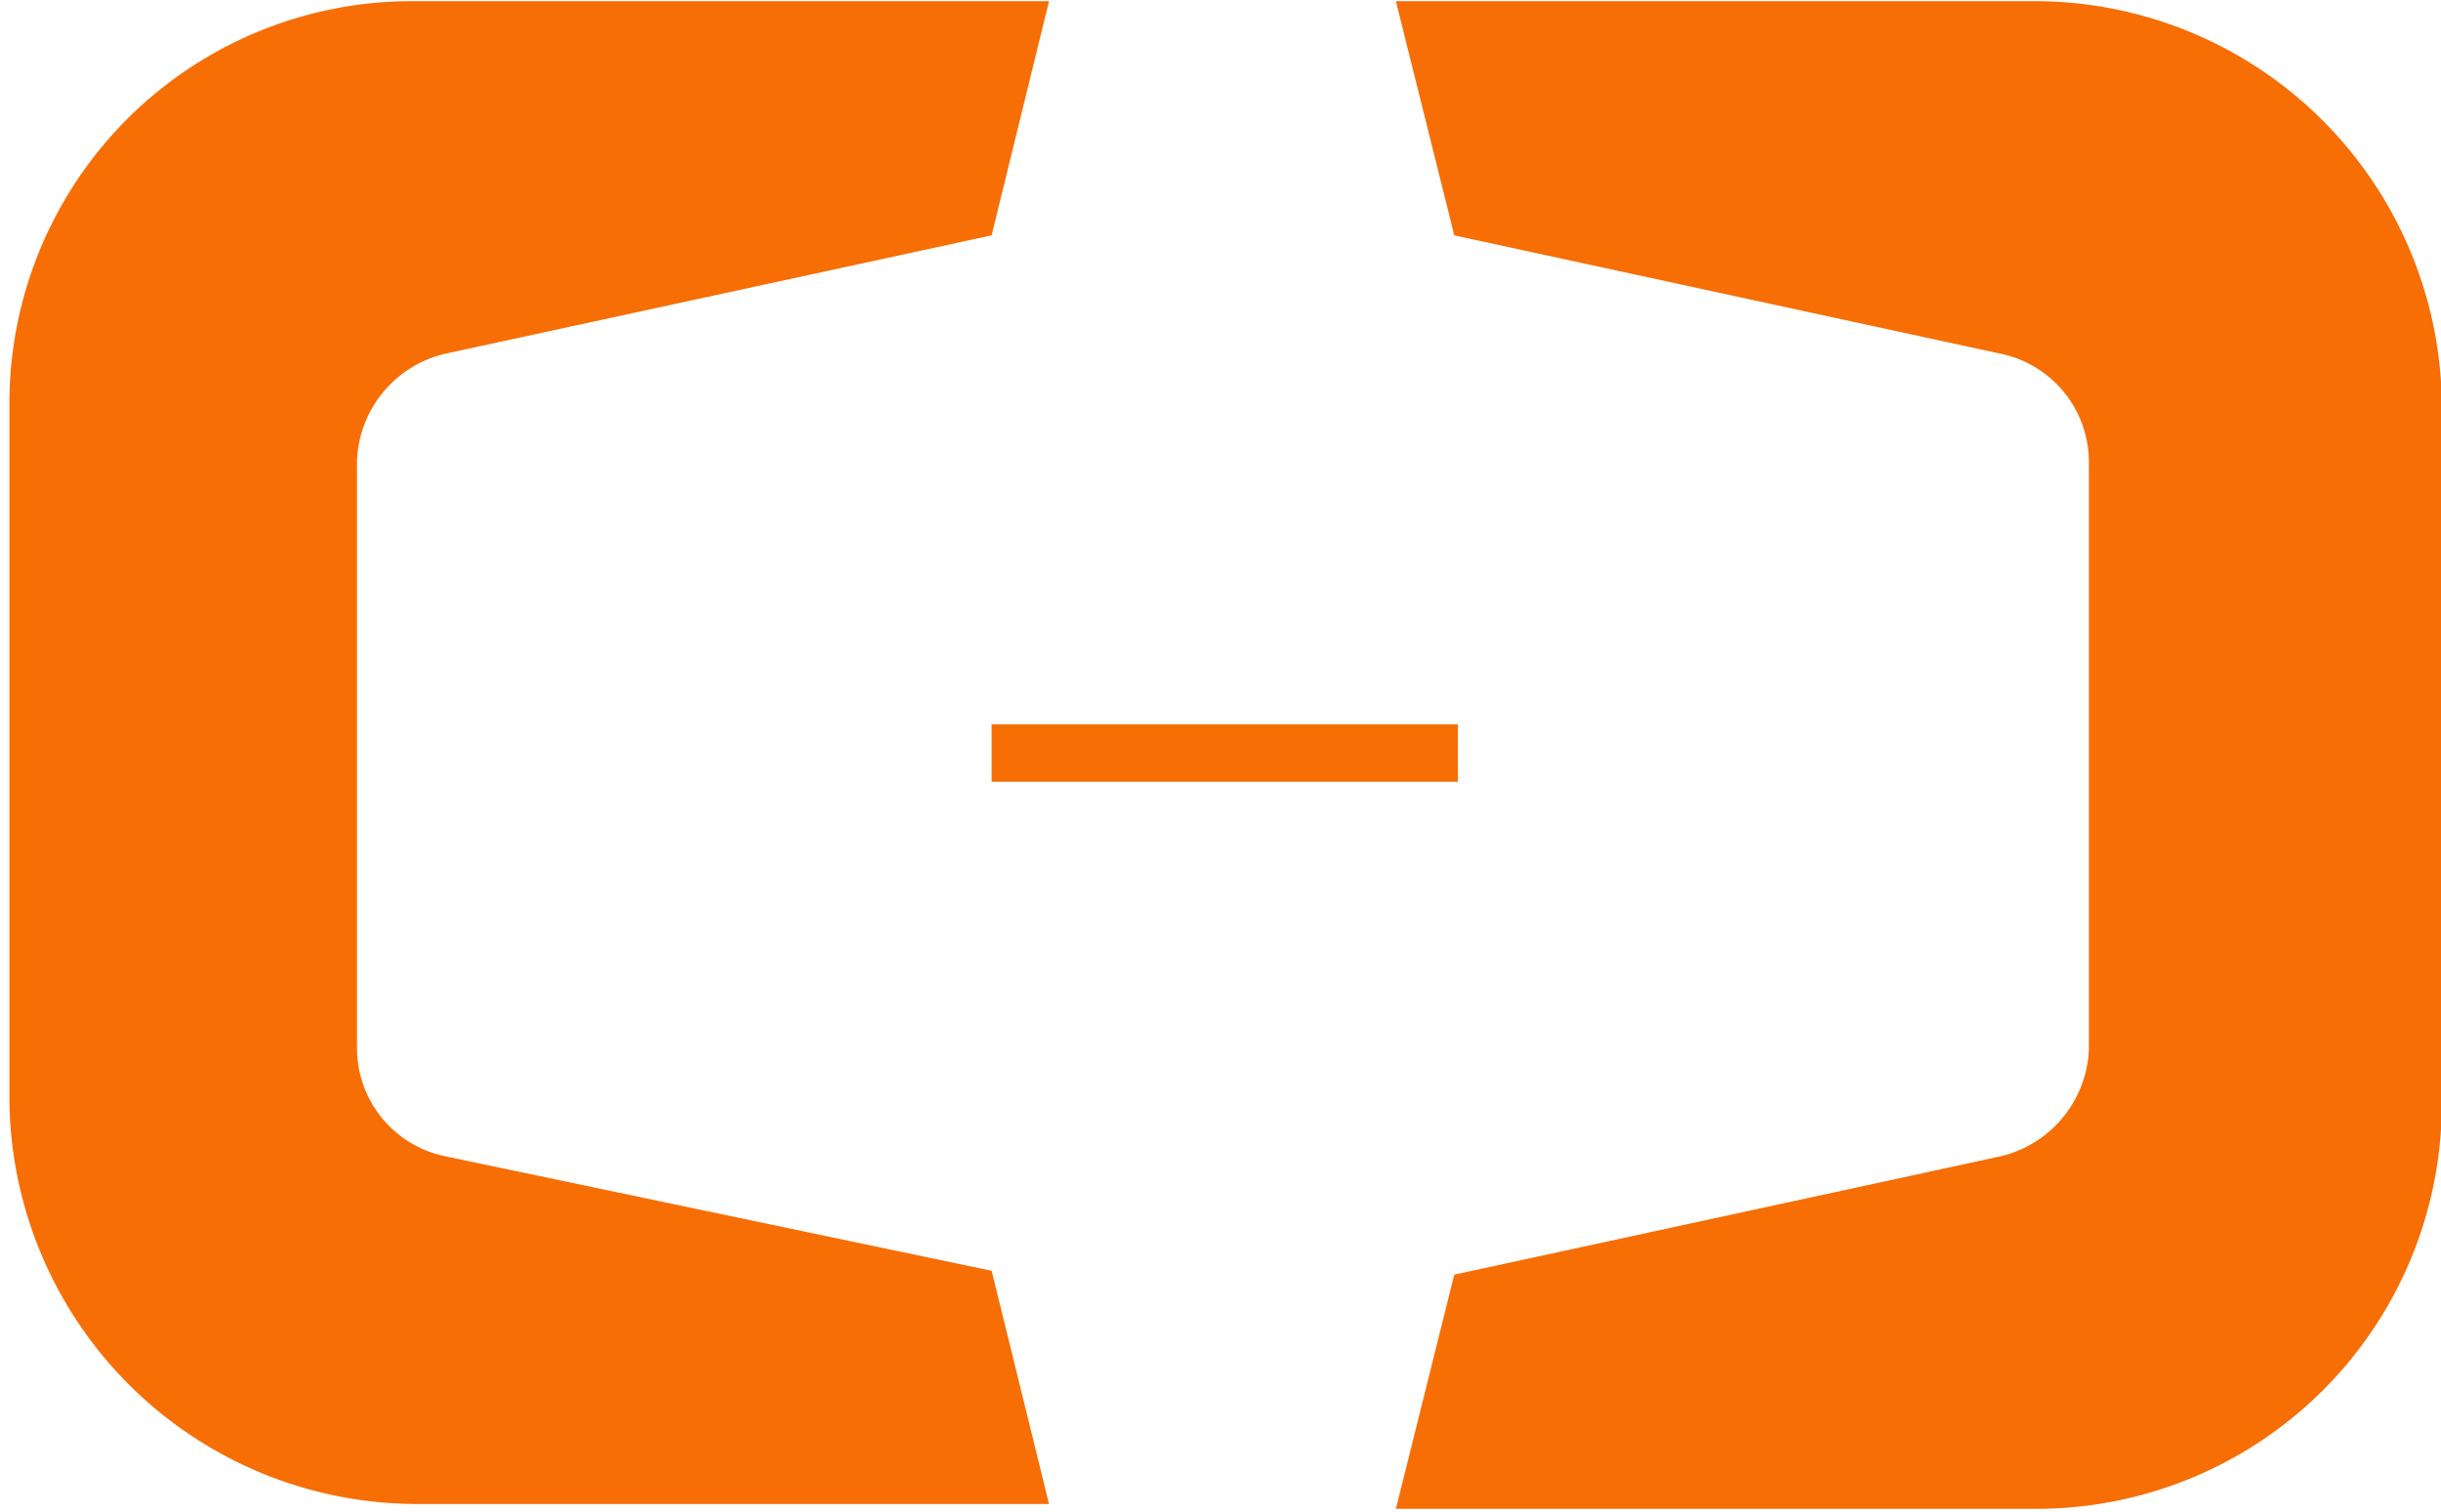
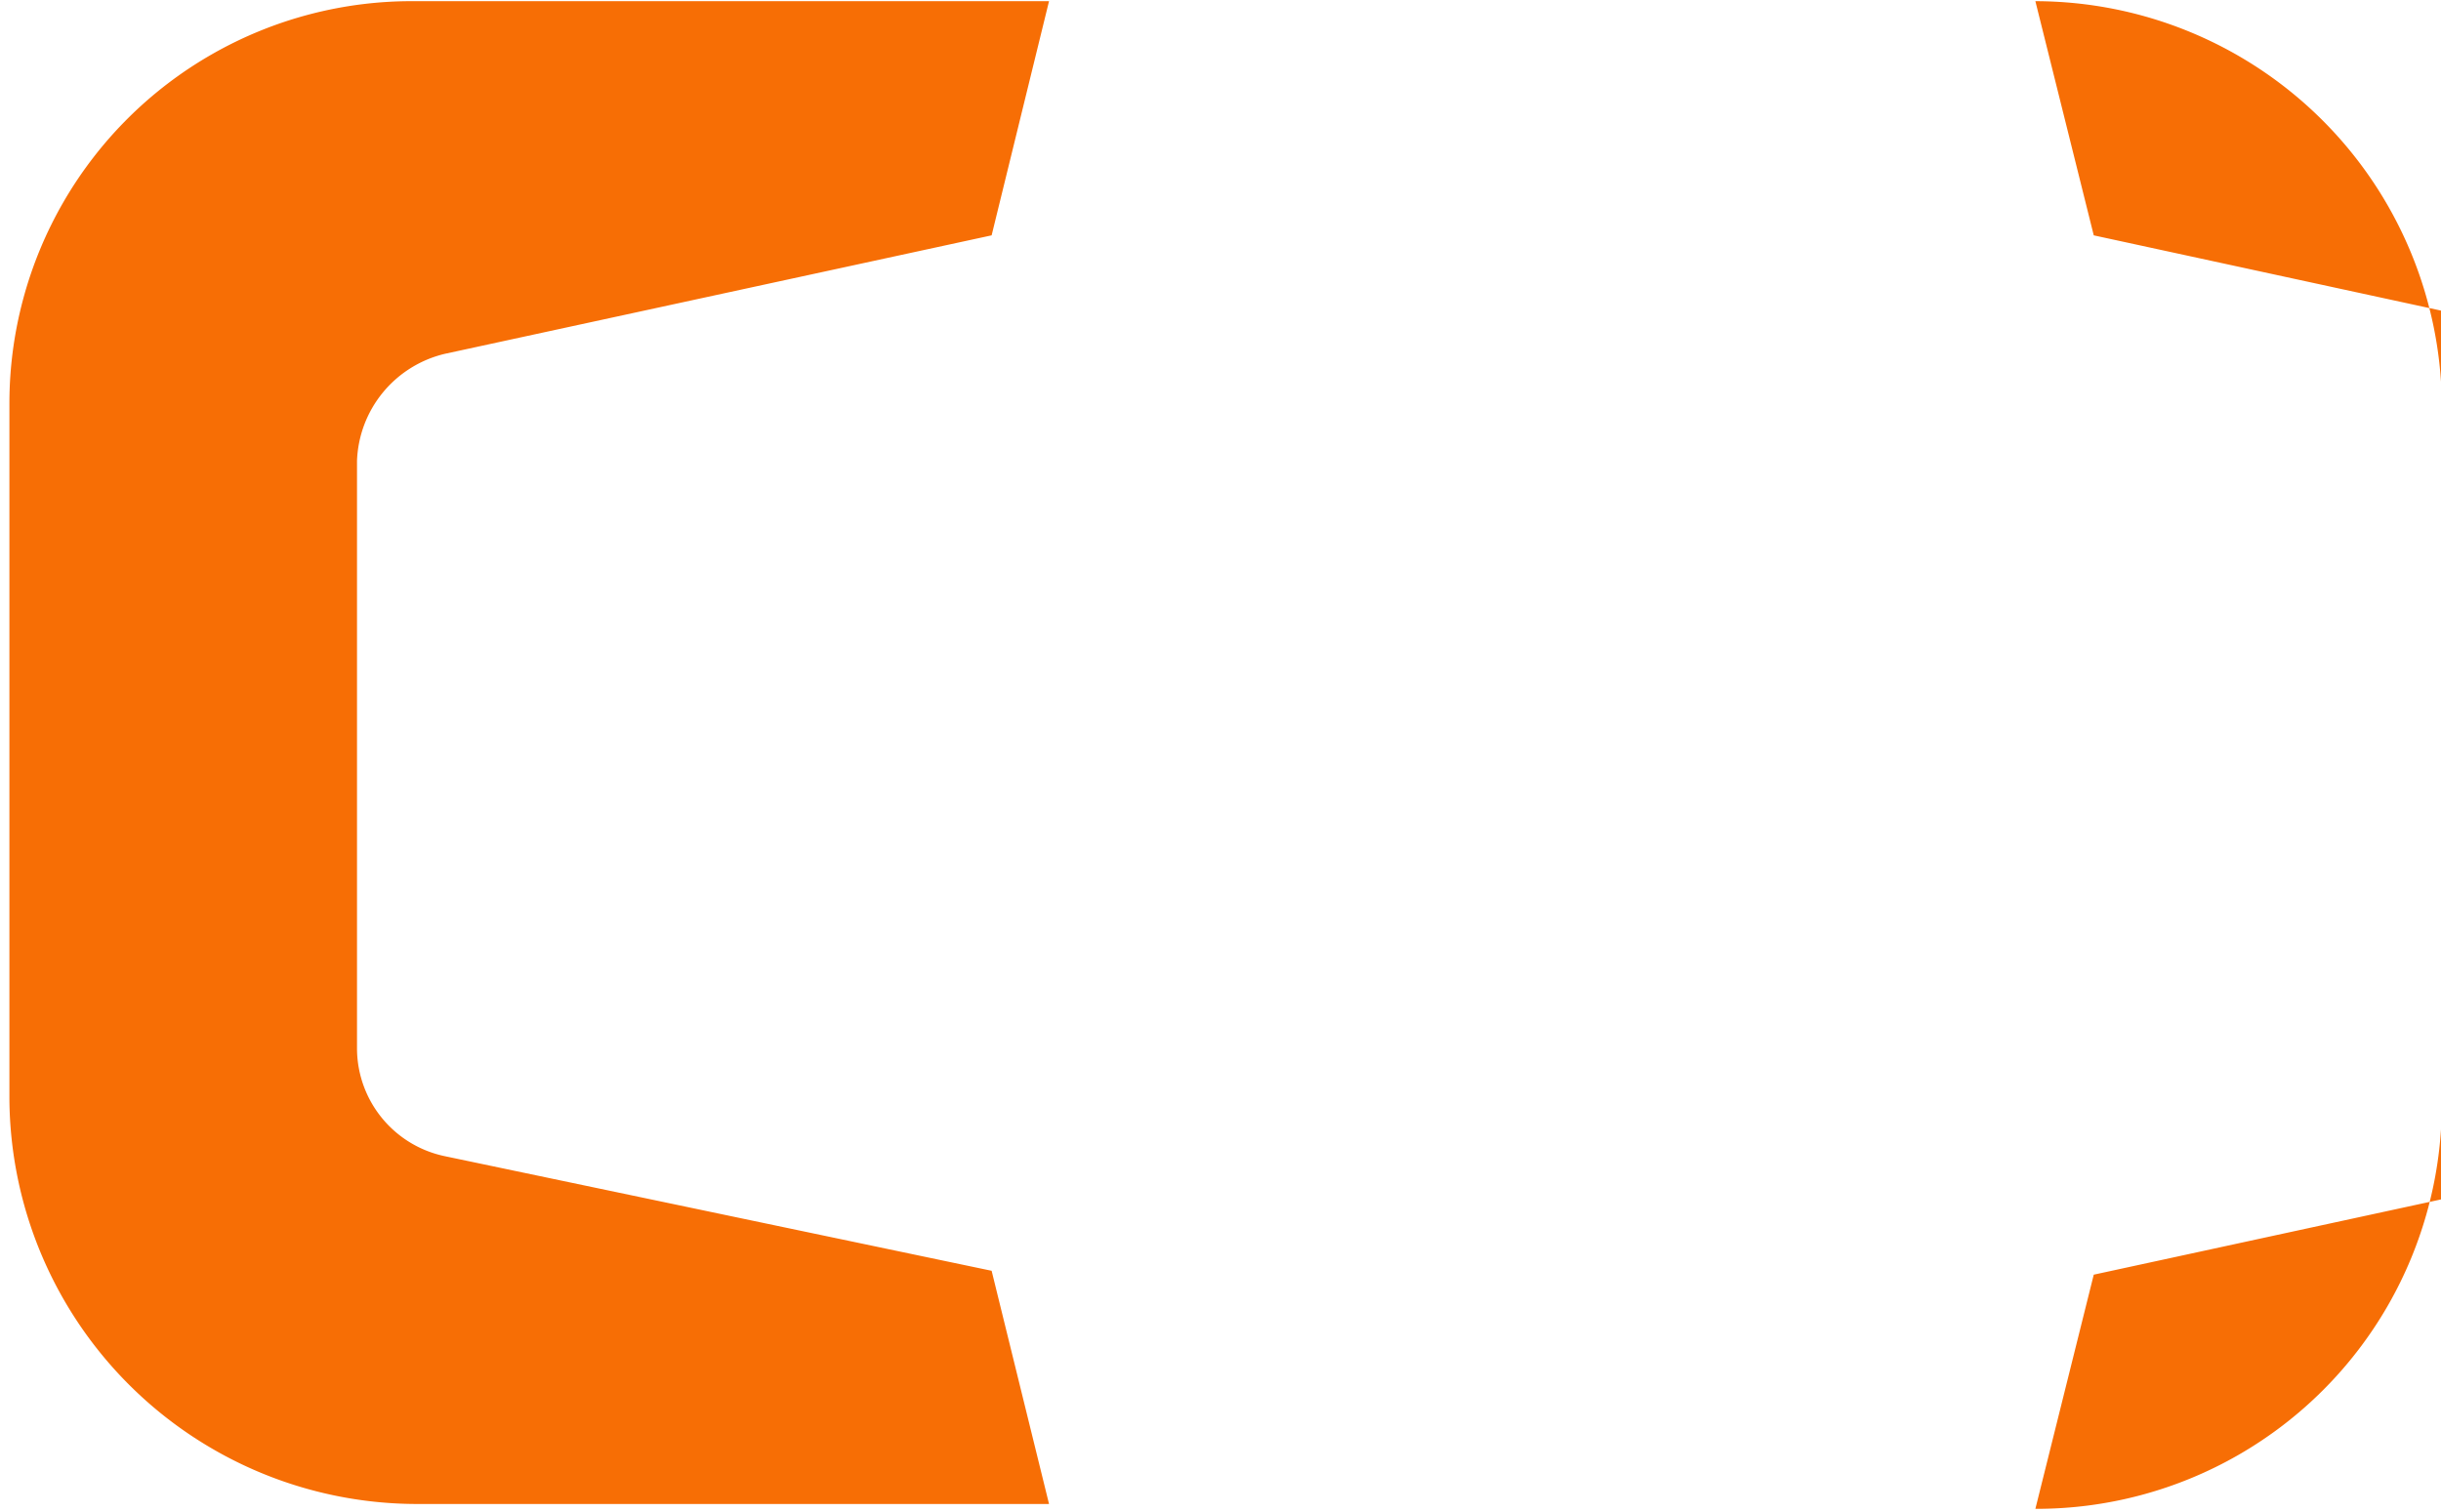
<svg xmlns="http://www.w3.org/2000/svg" t="1755616717464" class="icon" viewBox="0 0 1653 1024" version="1.1" p-id="990" width="206.625" height="128">
-   <path d="M301.386 783.213a74.783 74.783 0 0 1-59.628-72.477v-398.621a77.418 77.418 0 0 1 59.628-72.477l370.124-80.218 38.874-158.625H280.631A272.446 272.446 0 0 0 6.373 273.242v471.097a276.234 276.234 0 0 0 274.258 274.422h429.753l-38.874-157.966zM1378.321 0.797H945.273l39.533 158.625 370.124 80.218a74.947 74.947 0 0 1 59.628 72.477v398.621a77.748 77.748 0 0 1-59.628 72.477l-370.124 80.218-39.533 158.625H1378.321a274.587 274.587 0 0 0 275.246-275.081V273.242A275.74 275.74 0 0 0 1378.321 0.797z" fill="#F76E05" p-id="991" />
-   <path d="M671.51 490.672h315.767v38.874H671.51z" fill="#F76E05" p-id="992" />
+   <path d="M301.386 783.213a74.783 74.783 0 0 1-59.628-72.477v-398.621a77.418 77.418 0 0 1 59.628-72.477l370.124-80.218 38.874-158.625H280.631A272.446 272.446 0 0 0 6.373 273.242v471.097a276.234 276.234 0 0 0 274.258 274.422h429.753l-38.874-157.966zM1378.321 0.797l39.533 158.625 370.124 80.218a74.947 74.947 0 0 1 59.628 72.477v398.621a77.748 77.748 0 0 1-59.628 72.477l-370.124 80.218-39.533 158.625H1378.321a274.587 274.587 0 0 0 275.246-275.081V273.242A275.74 275.74 0 0 0 1378.321 0.797z" fill="#F76E05" p-id="991" />
</svg>